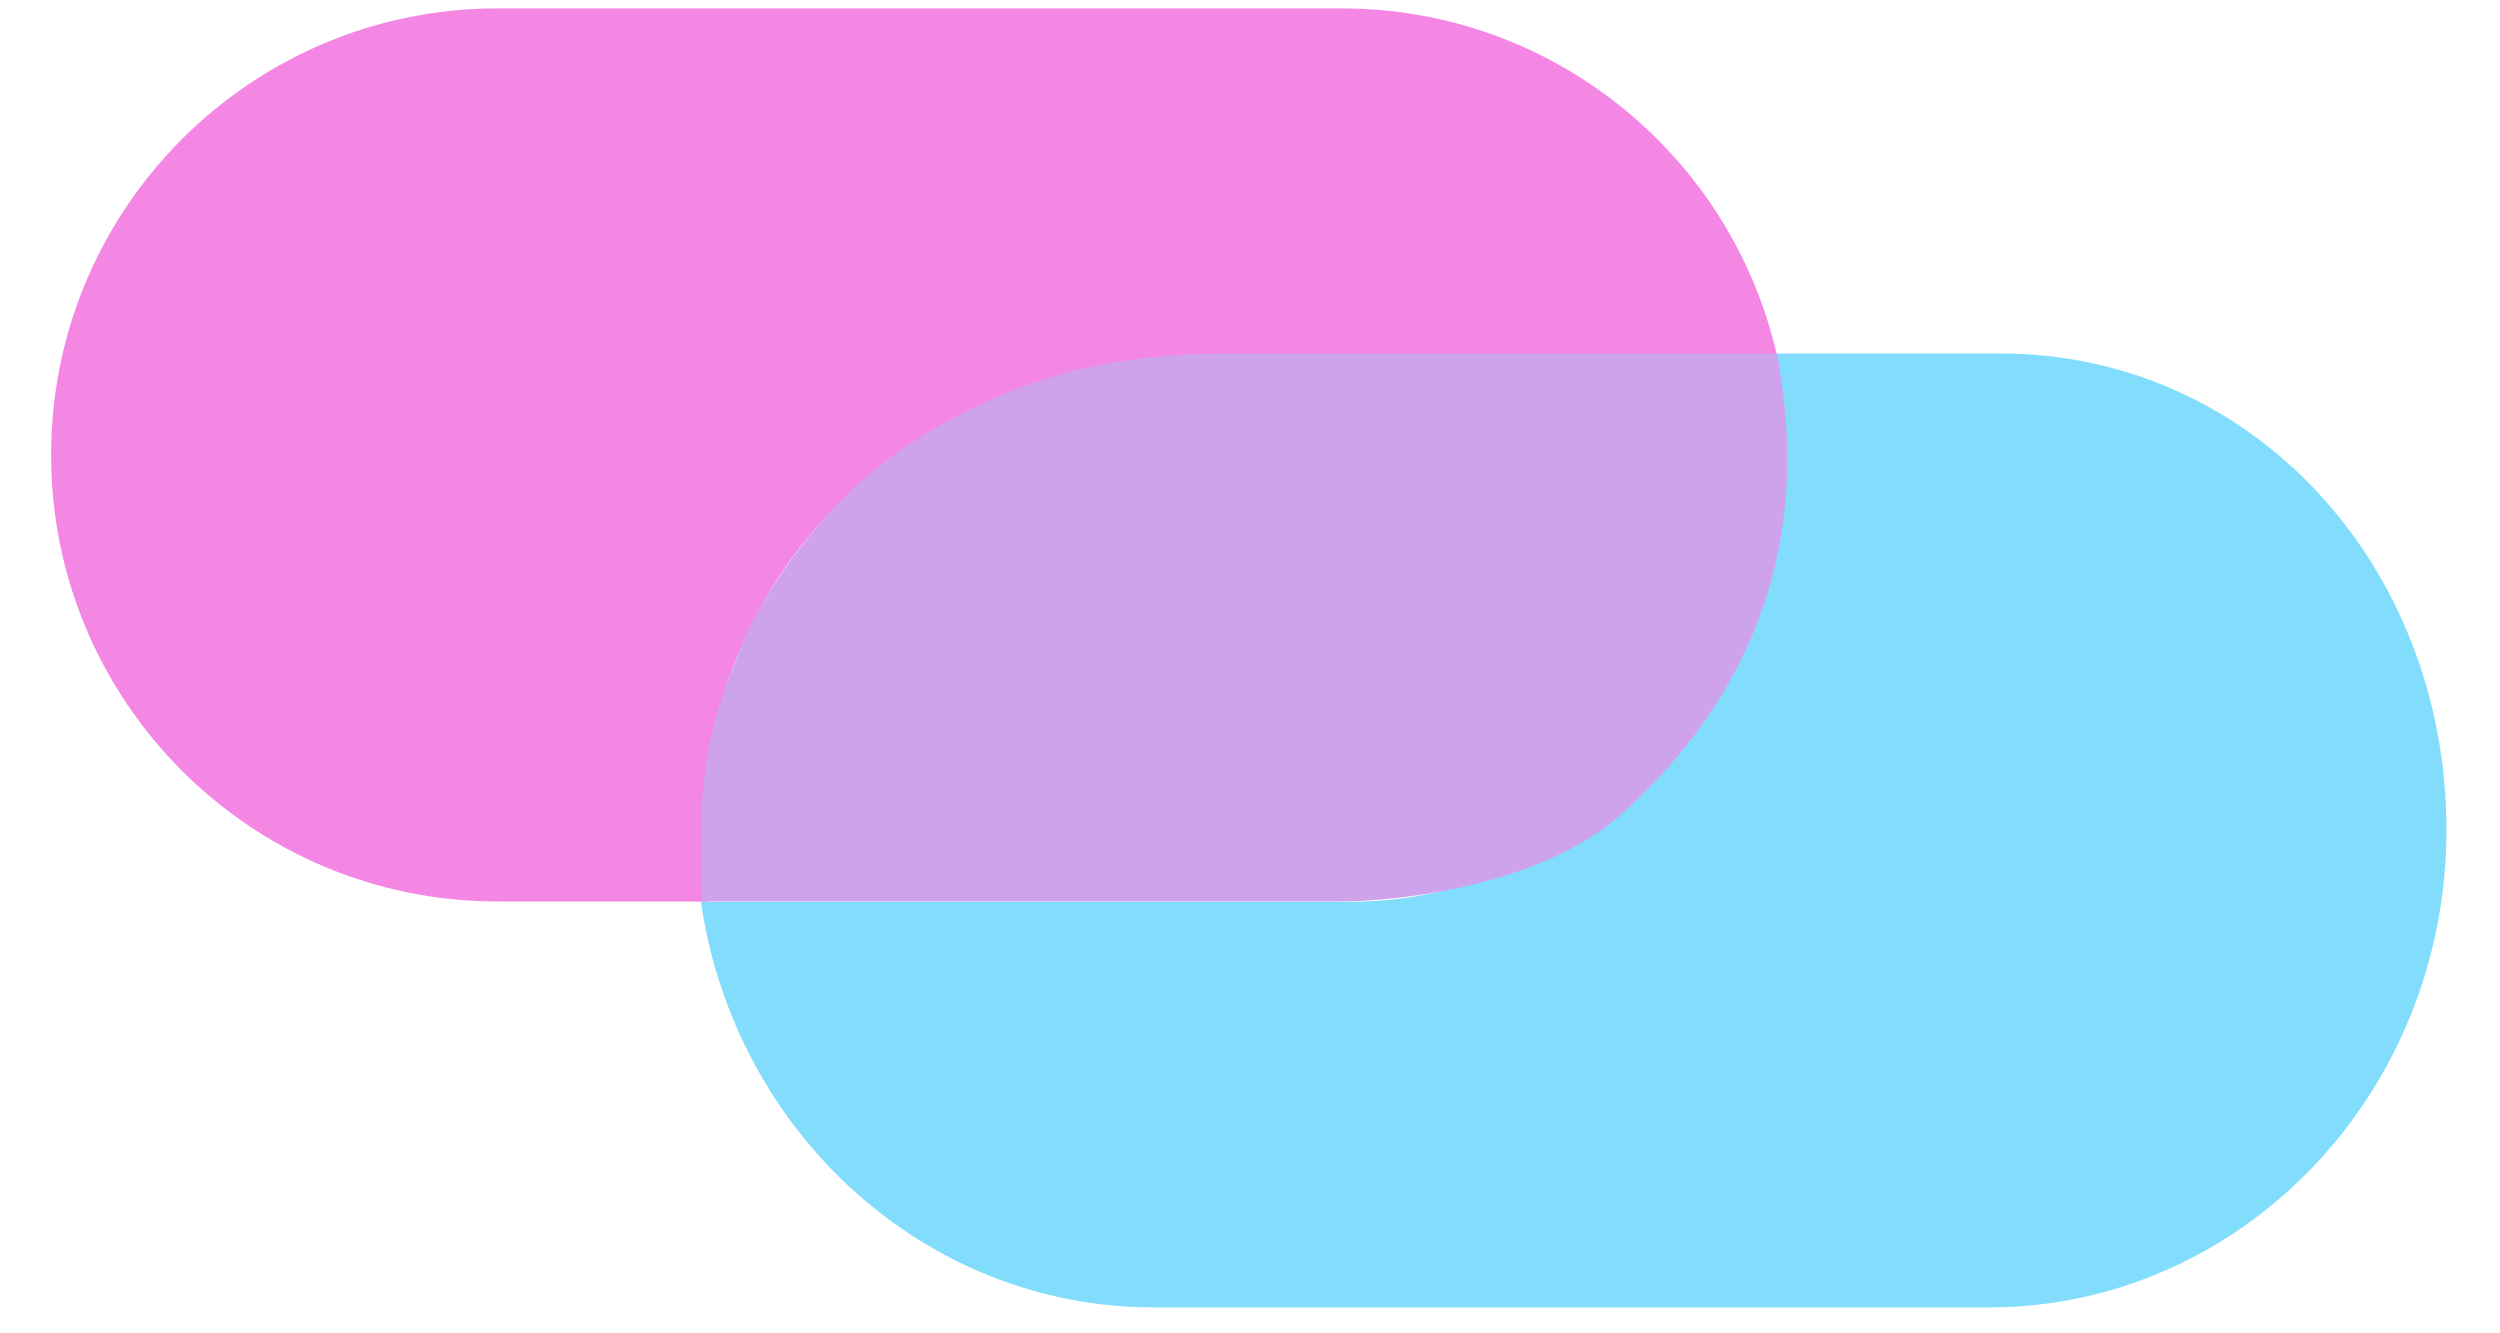
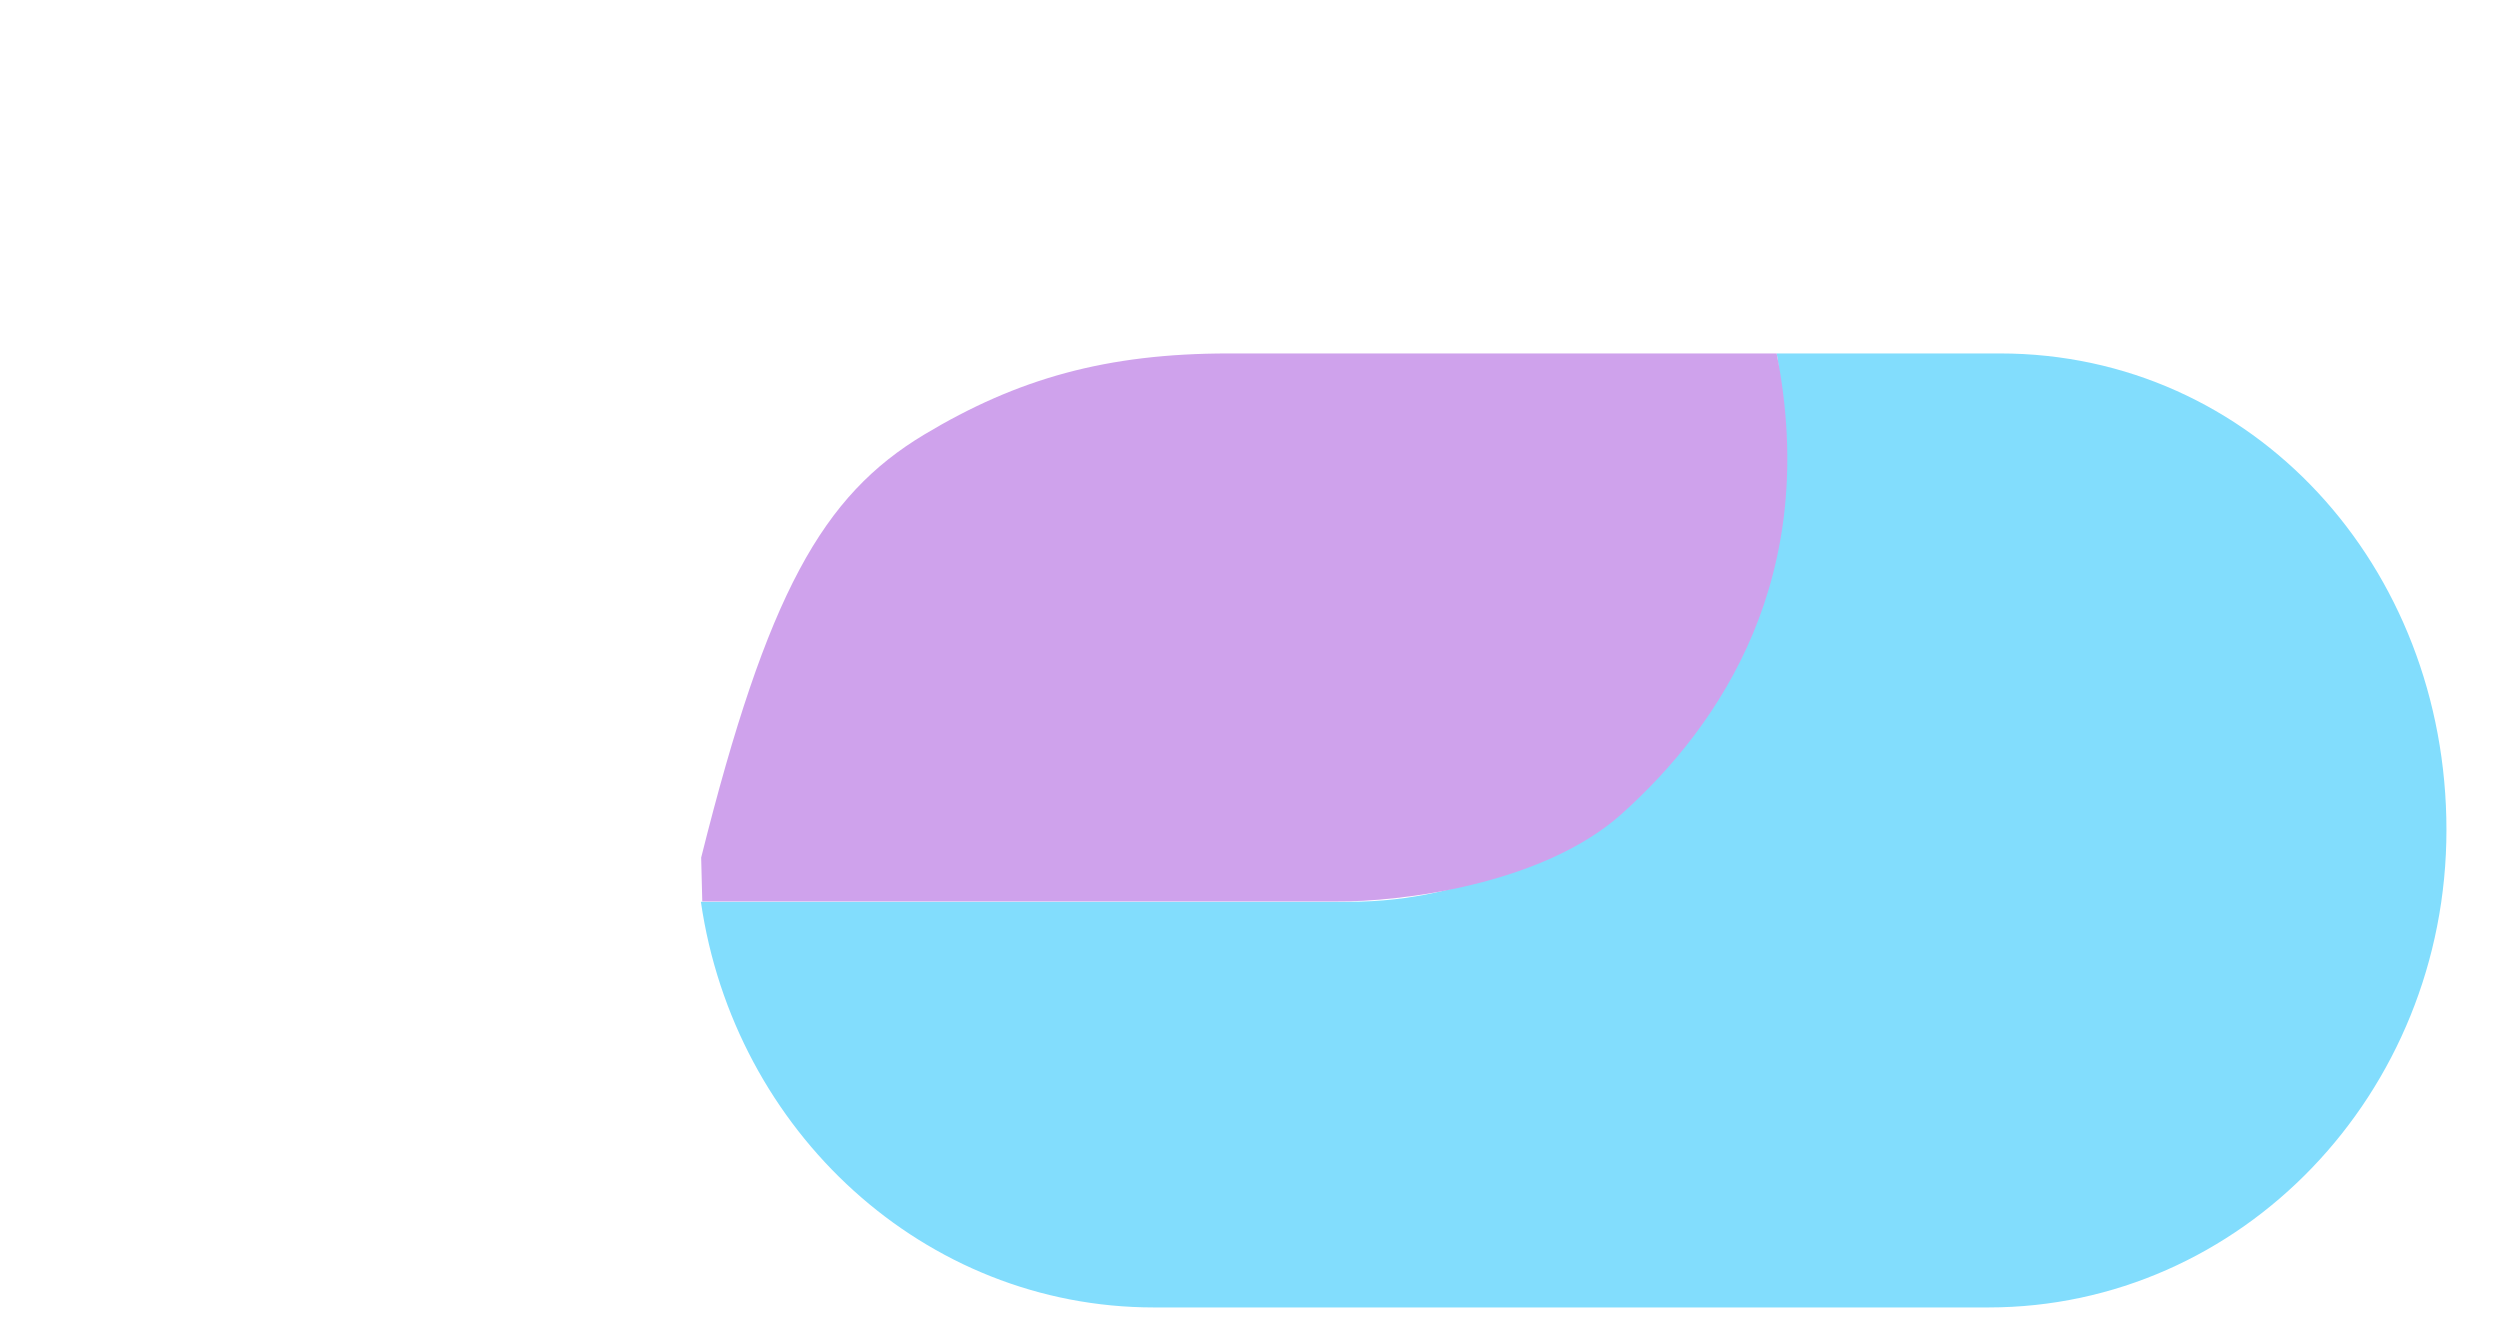
<svg xmlns="http://www.w3.org/2000/svg" width="45" height="24" viewBox="0 0 45 24" fill="none">
  <path d="M12.616 16.232C13.214 20.365 16.637 23.534 20.77 23.534H35.79C40.344 23.534 44.036 19.686 44.036 14.938C44.036 10.192 40.553 6.362 35.999 6.362H31.98C32.081 6.889 31.98 7.265 31.98 7.823C31.98 12.384 28.666 16.232 24.29 16.232H12.616Z" fill="#82DDFD" />
-   <path fill-rule="evenodd" clip-rule="evenodd" d="M8.958 0.151C4.519 0.151 0.92 3.749 0.92 8.189C0.92 12.628 4.519 16.227 8.958 16.227H12.749C12.688 15.816 12.655 15.396 12.655 14.969C12.655 10.348 16.401 6.603 21.021 6.603H32.029C31.293 2.923 28.044 0.151 24.147 0.151H8.958Z" fill="#F486E4" />
-   <path d="M22.115 6.362H31.98C32.769 10.363 30.983 13.043 29.192 14.649C27.759 15.934 25.175 16.236 24.063 16.226H12.641L12.621 15.437C12.56 13.305 13.074 12.341 13.47 11.32C13.814 10.668 14.808 8.92 16.635 7.823C18.319 6.811 19.923 6.362 22.115 6.362Z" fill="#CFA2EC" />
+   <path d="M22.115 6.362H31.98C32.769 10.363 30.983 13.043 29.192 14.649C27.759 15.934 25.175 16.236 24.063 16.226H12.641L12.621 15.437C13.814 10.668 14.808 8.92 16.635 7.823C18.319 6.811 19.923 6.362 22.115 6.362Z" fill="#CFA2EC" />
</svg>